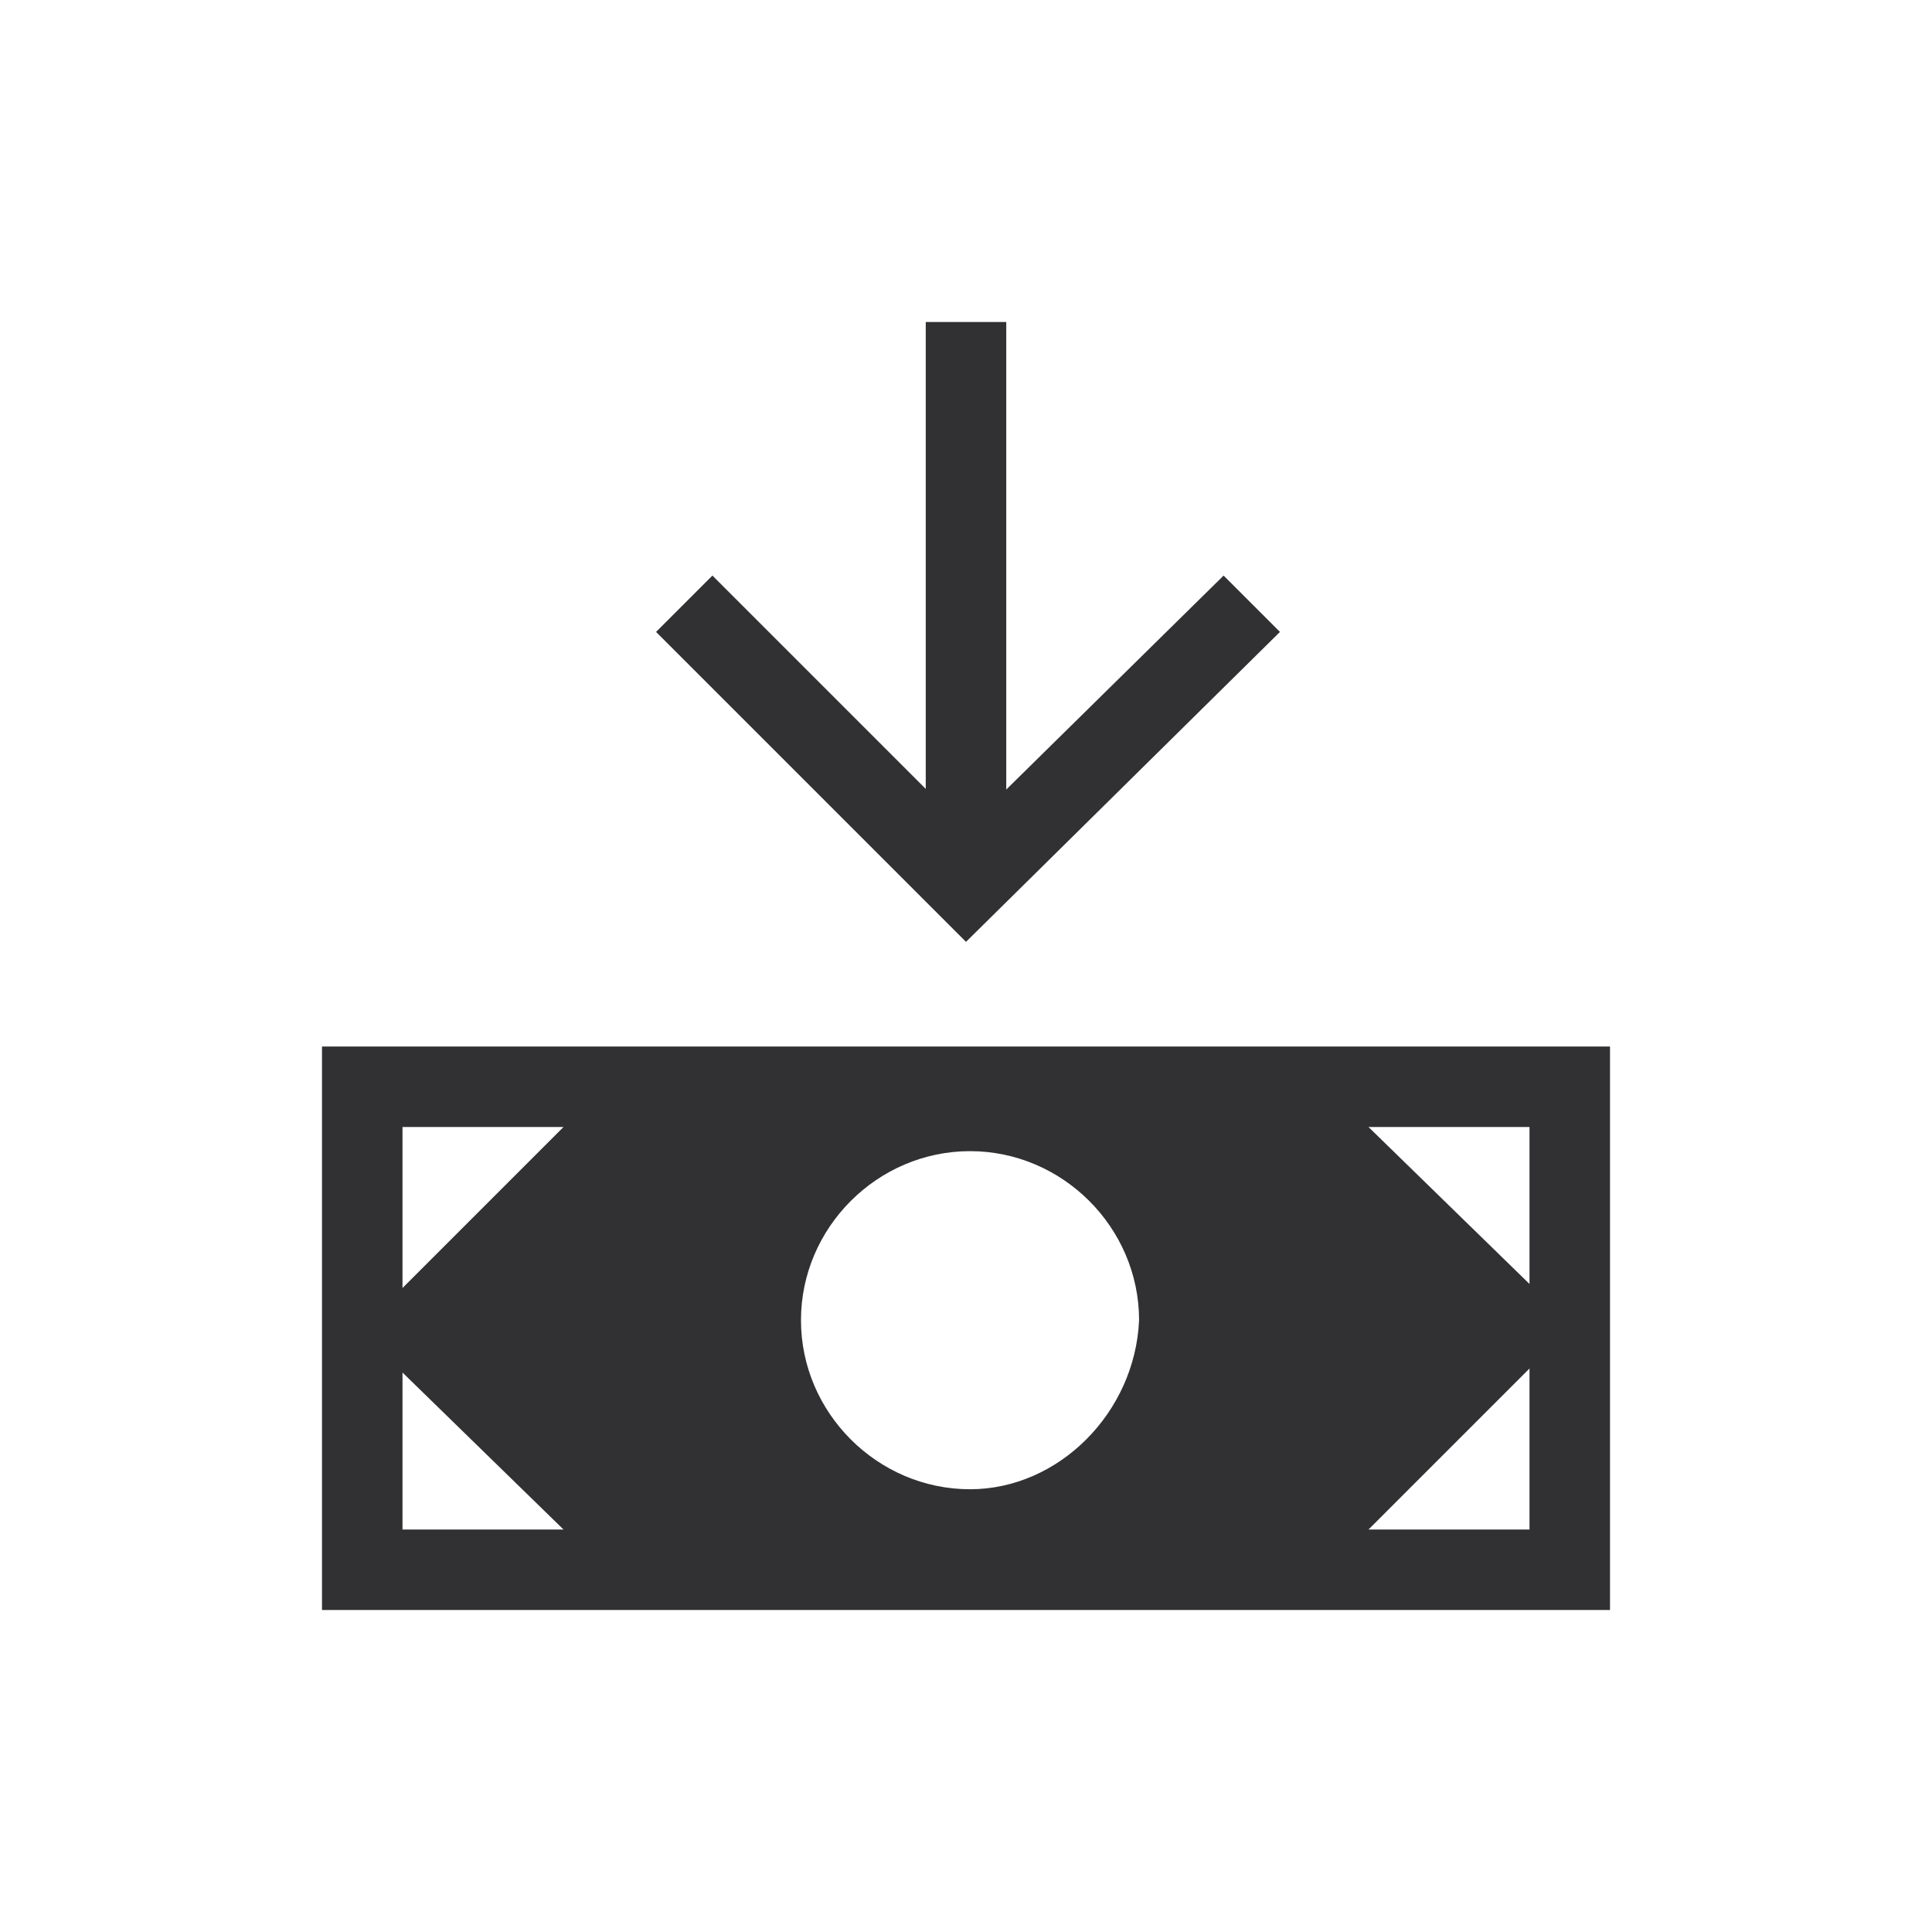
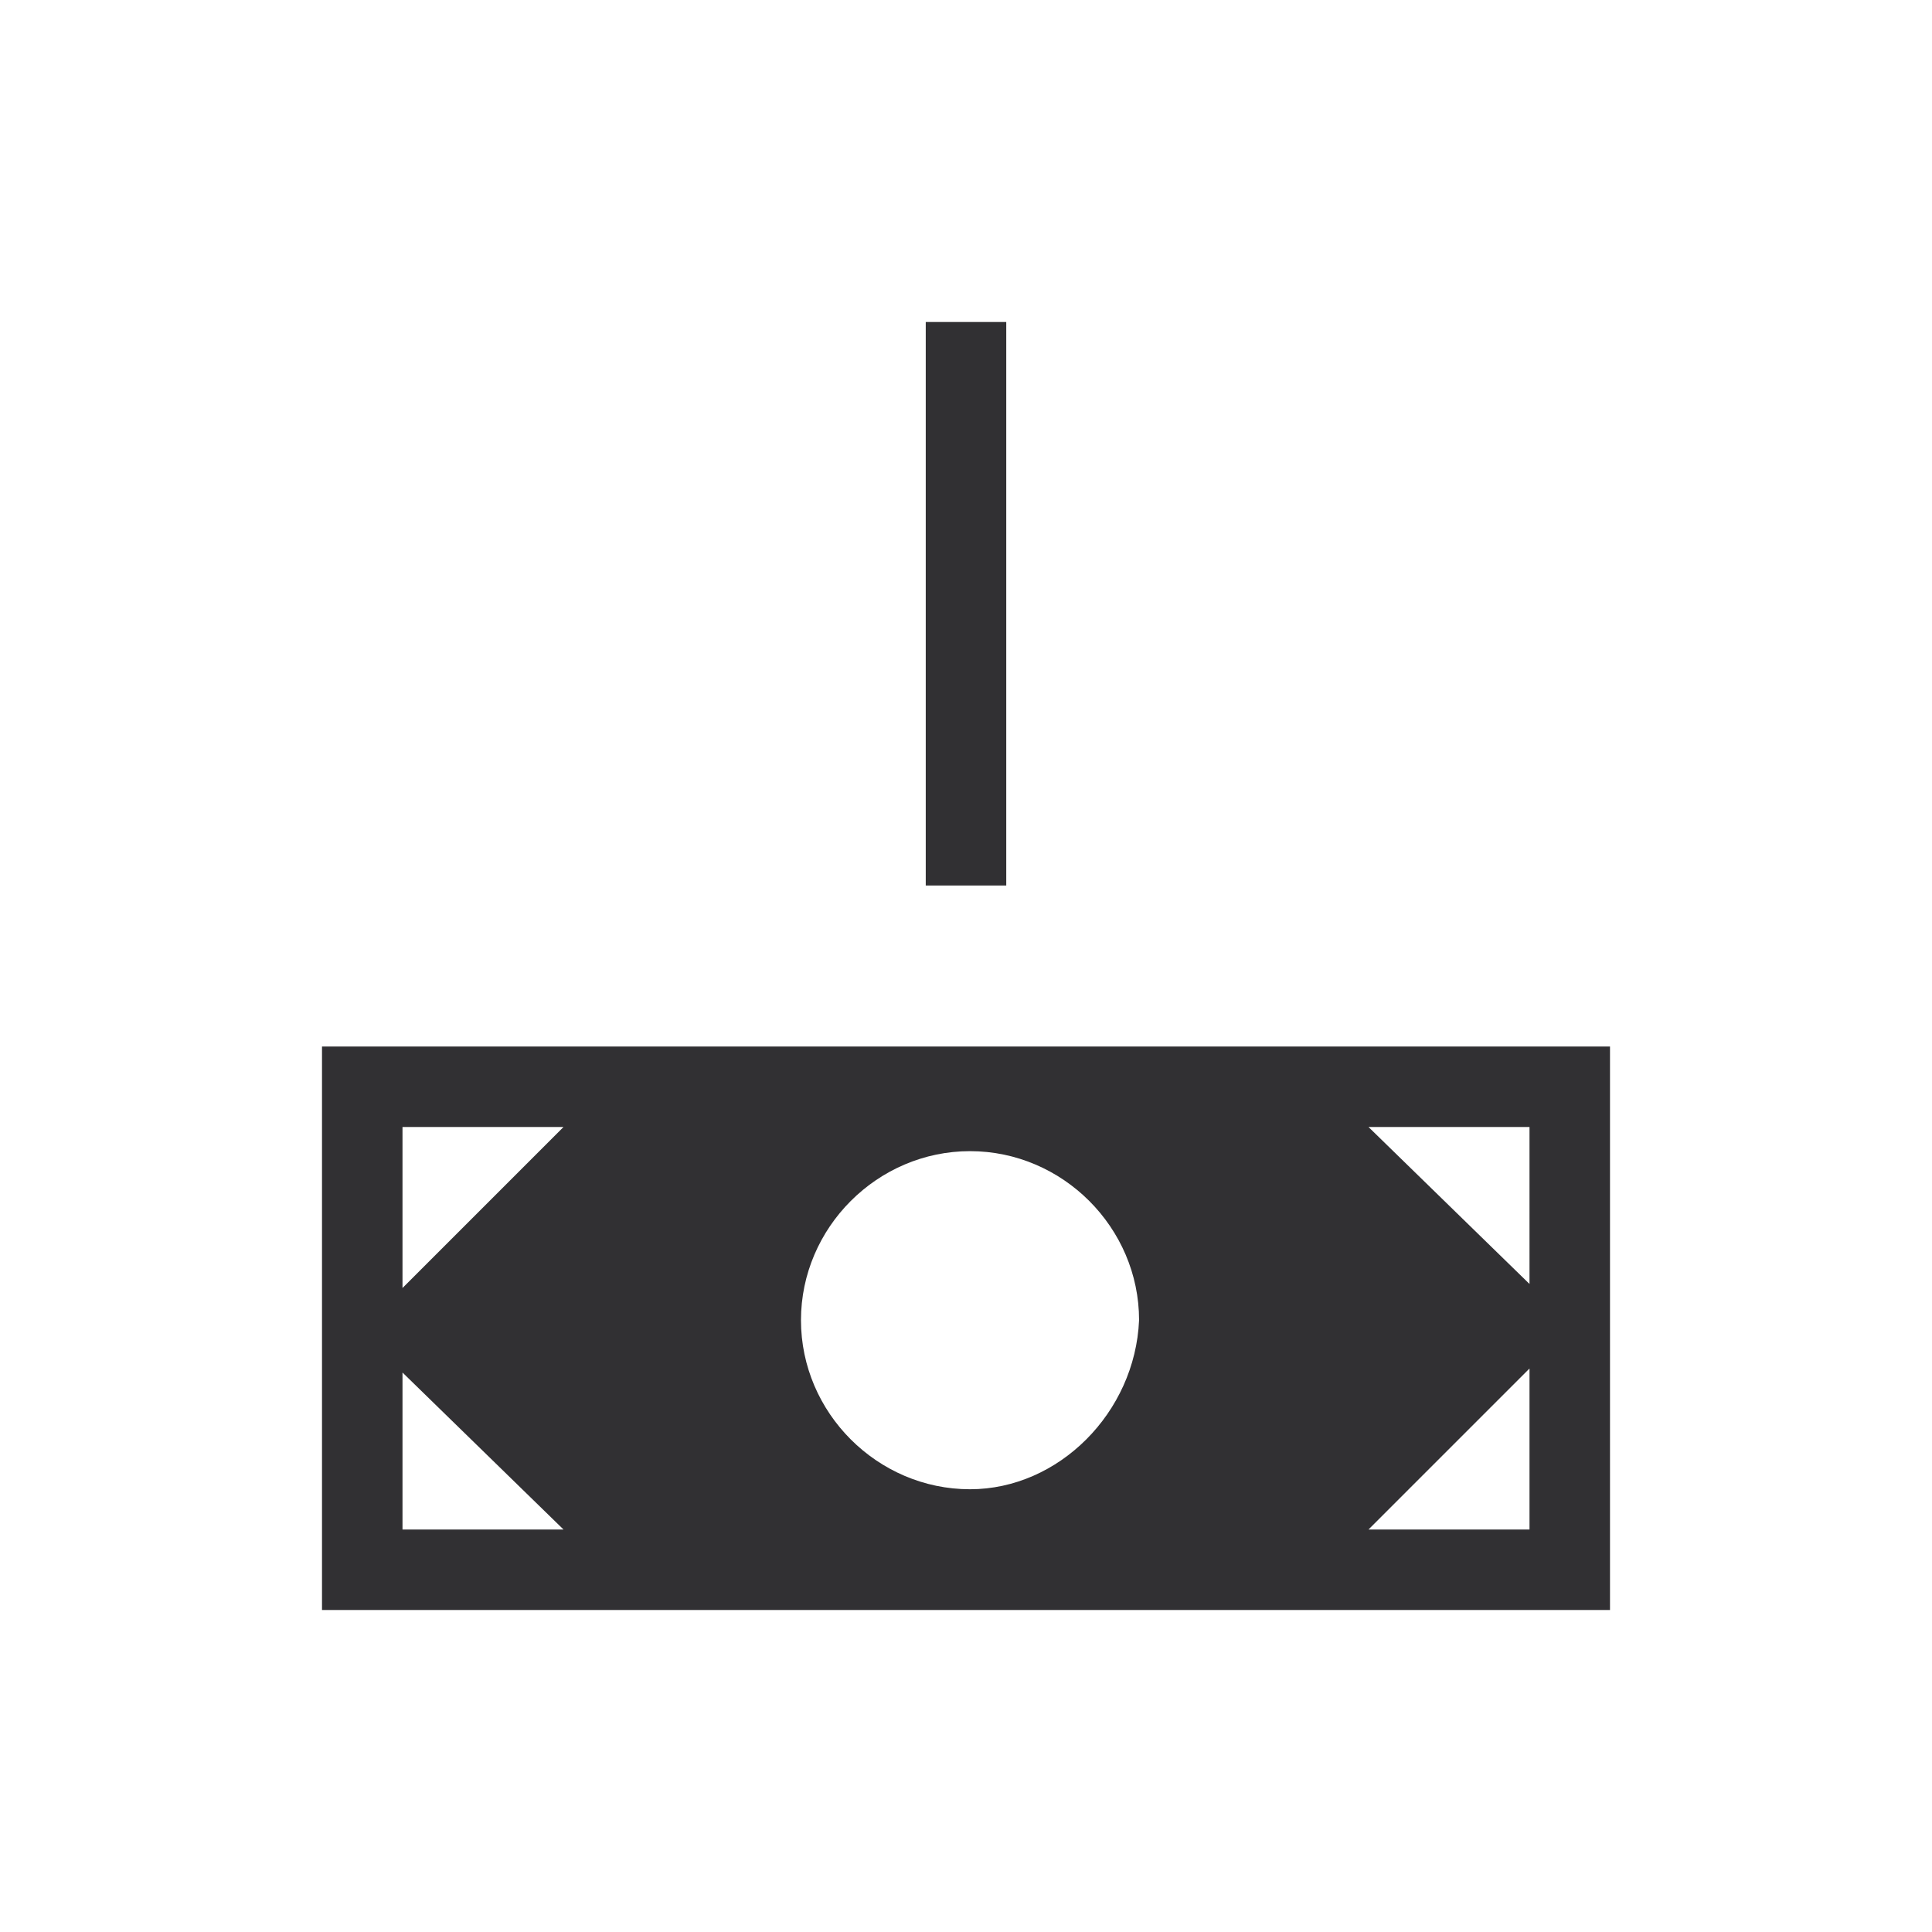
<svg xmlns="http://www.w3.org/2000/svg" id="Слой_1" x="0px" y="0px" viewBox="0 0 48 48" style="enable-background:new 0 0 48 48;" xml:space="preserve">
  <style type="text/css"> .st0{fill:#313033;} </style>
  <g>
    <rect x="23" y="8" class="st0" width="2" height="14" />
-     <polygon class="st0" points="24,23.4 16.3,15.7 17.7,14.3 24,20.6 30.4,14.3 31.8,15.7 " />
  </g>
  <path class="st0" d="M8,26v14h32V26H8z M10,38v-3.9l4,3.9H10z M10,32v-4h4L10,32z M24.1,37c-2.3,0-4.2-1.9-4.2-4.2s1.9-4.2,4.2-4.2 s4.2,1.9,4.2,4.2C28.2,35.1,26.3,37,24.1,37z M38,38h-4l4-4V38z M38,31.9L34,28h4V31.9z" />
</svg>